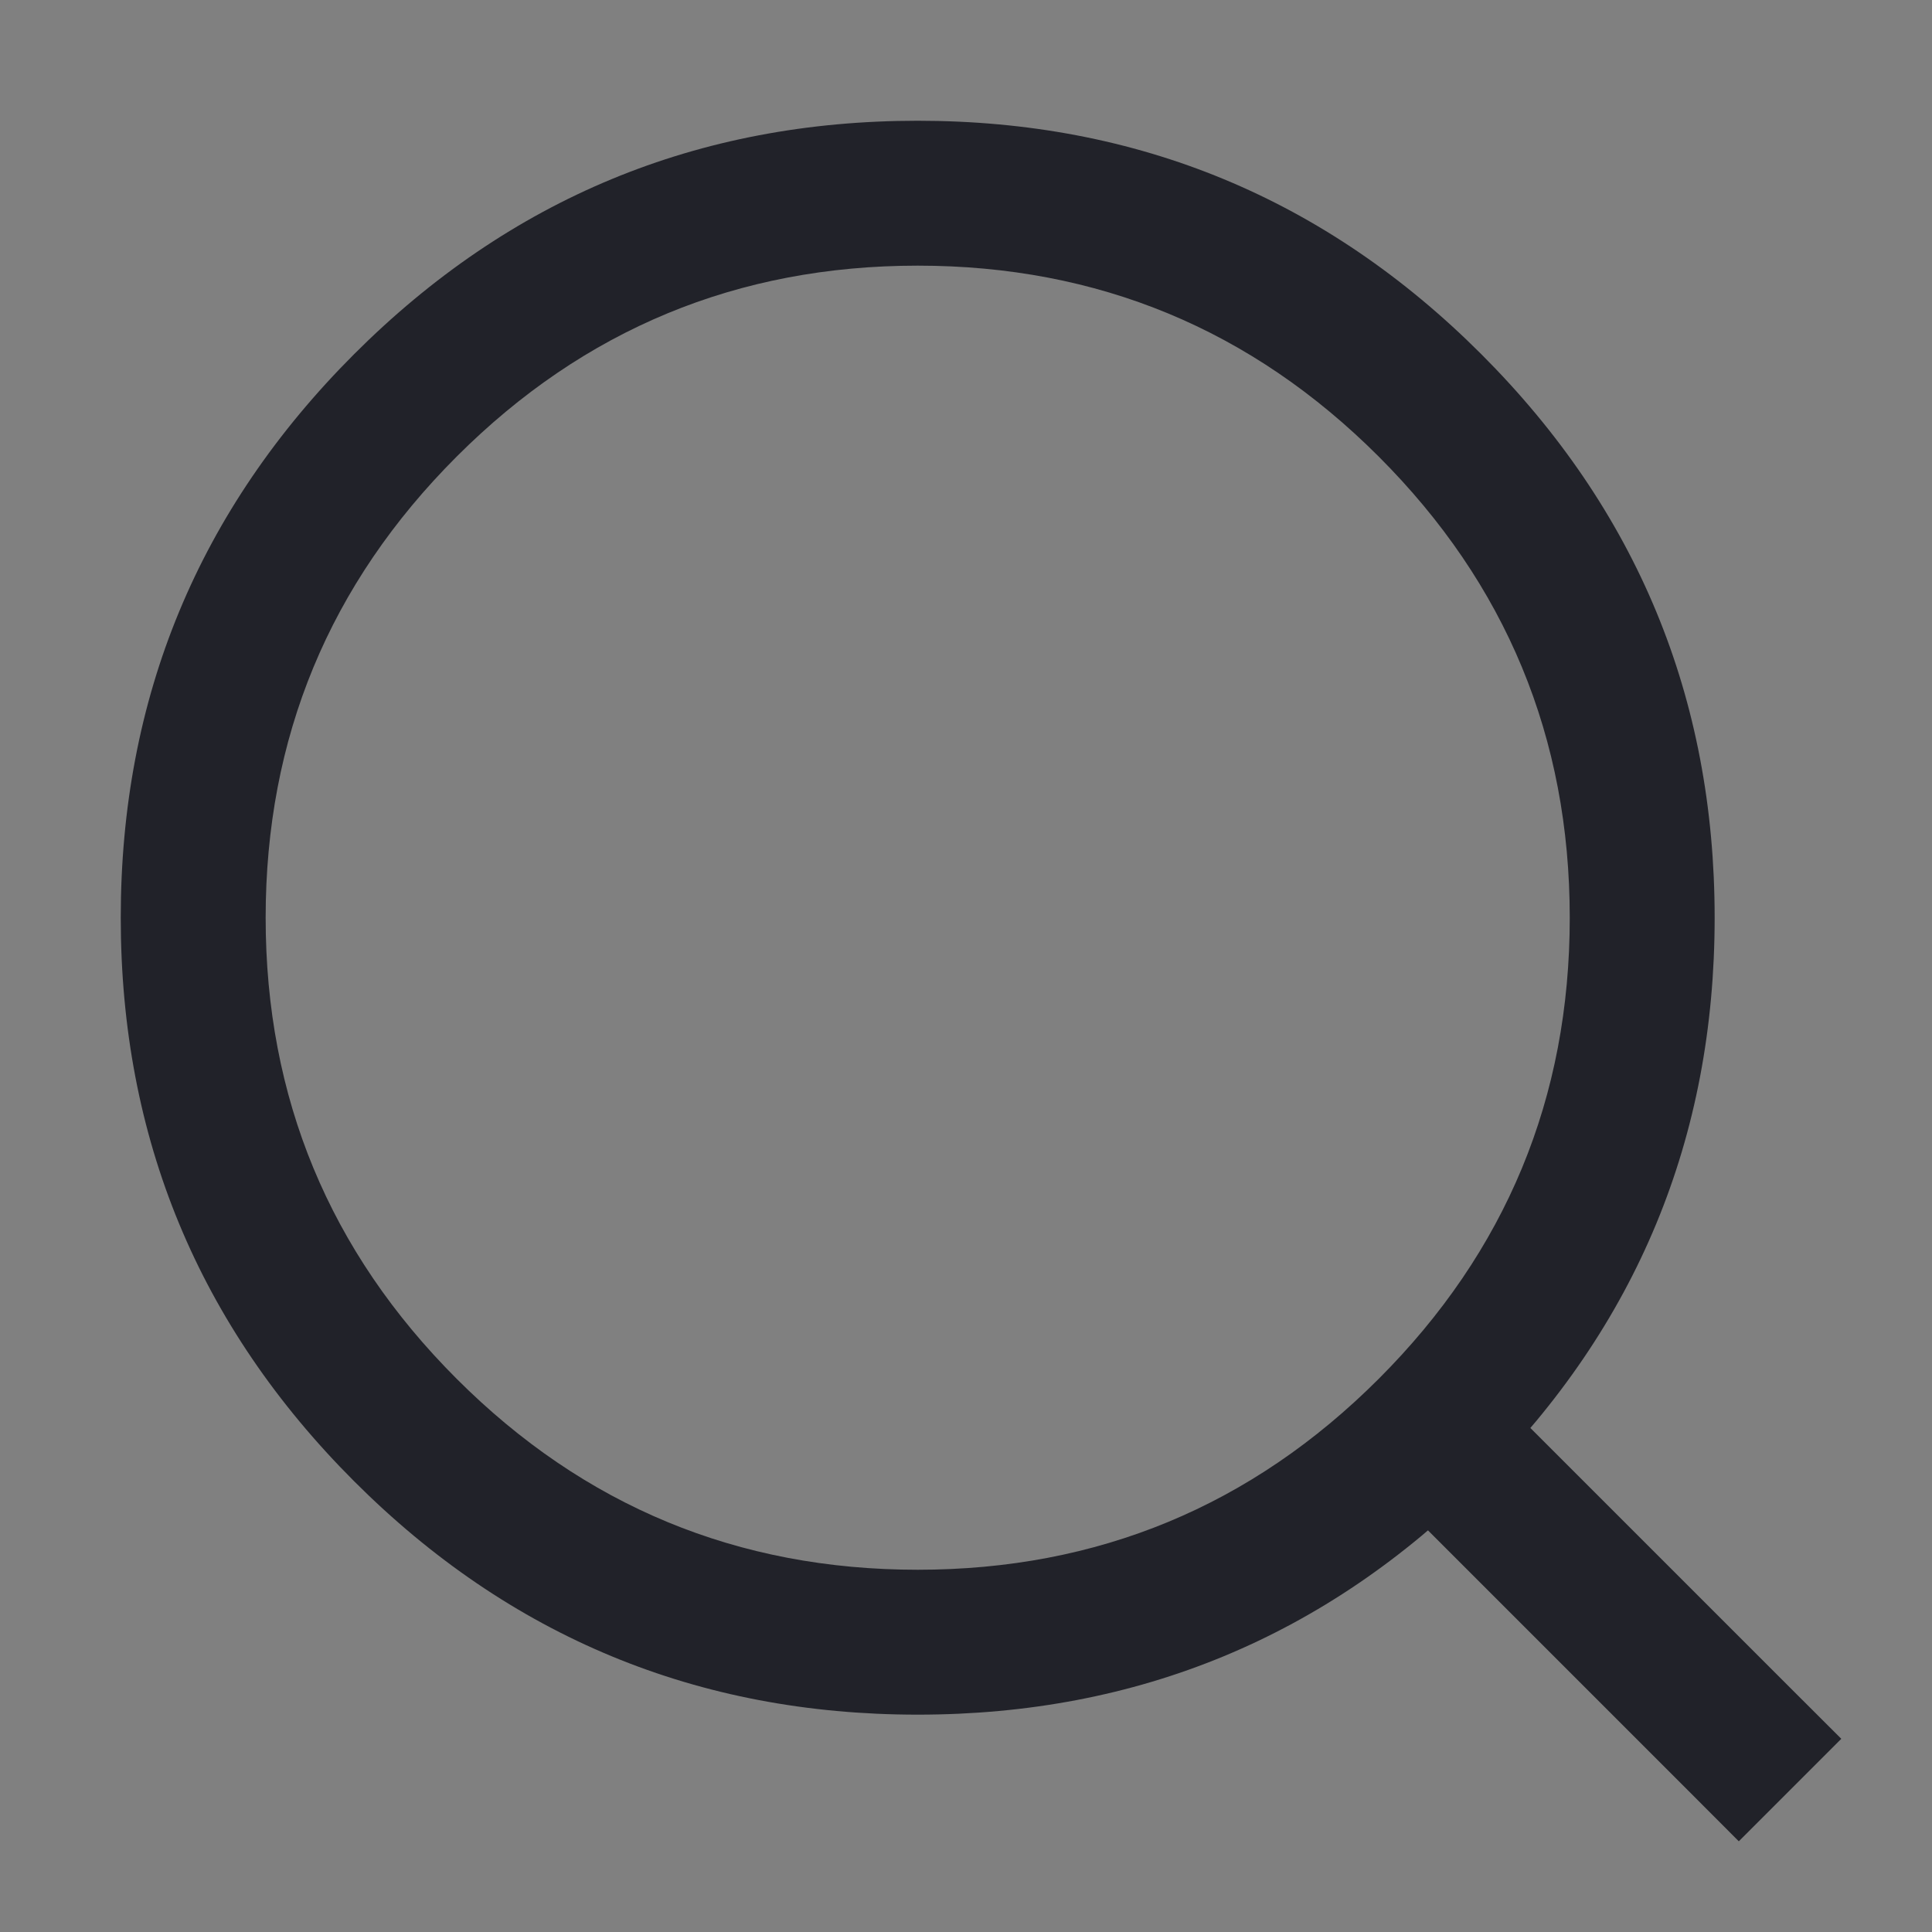
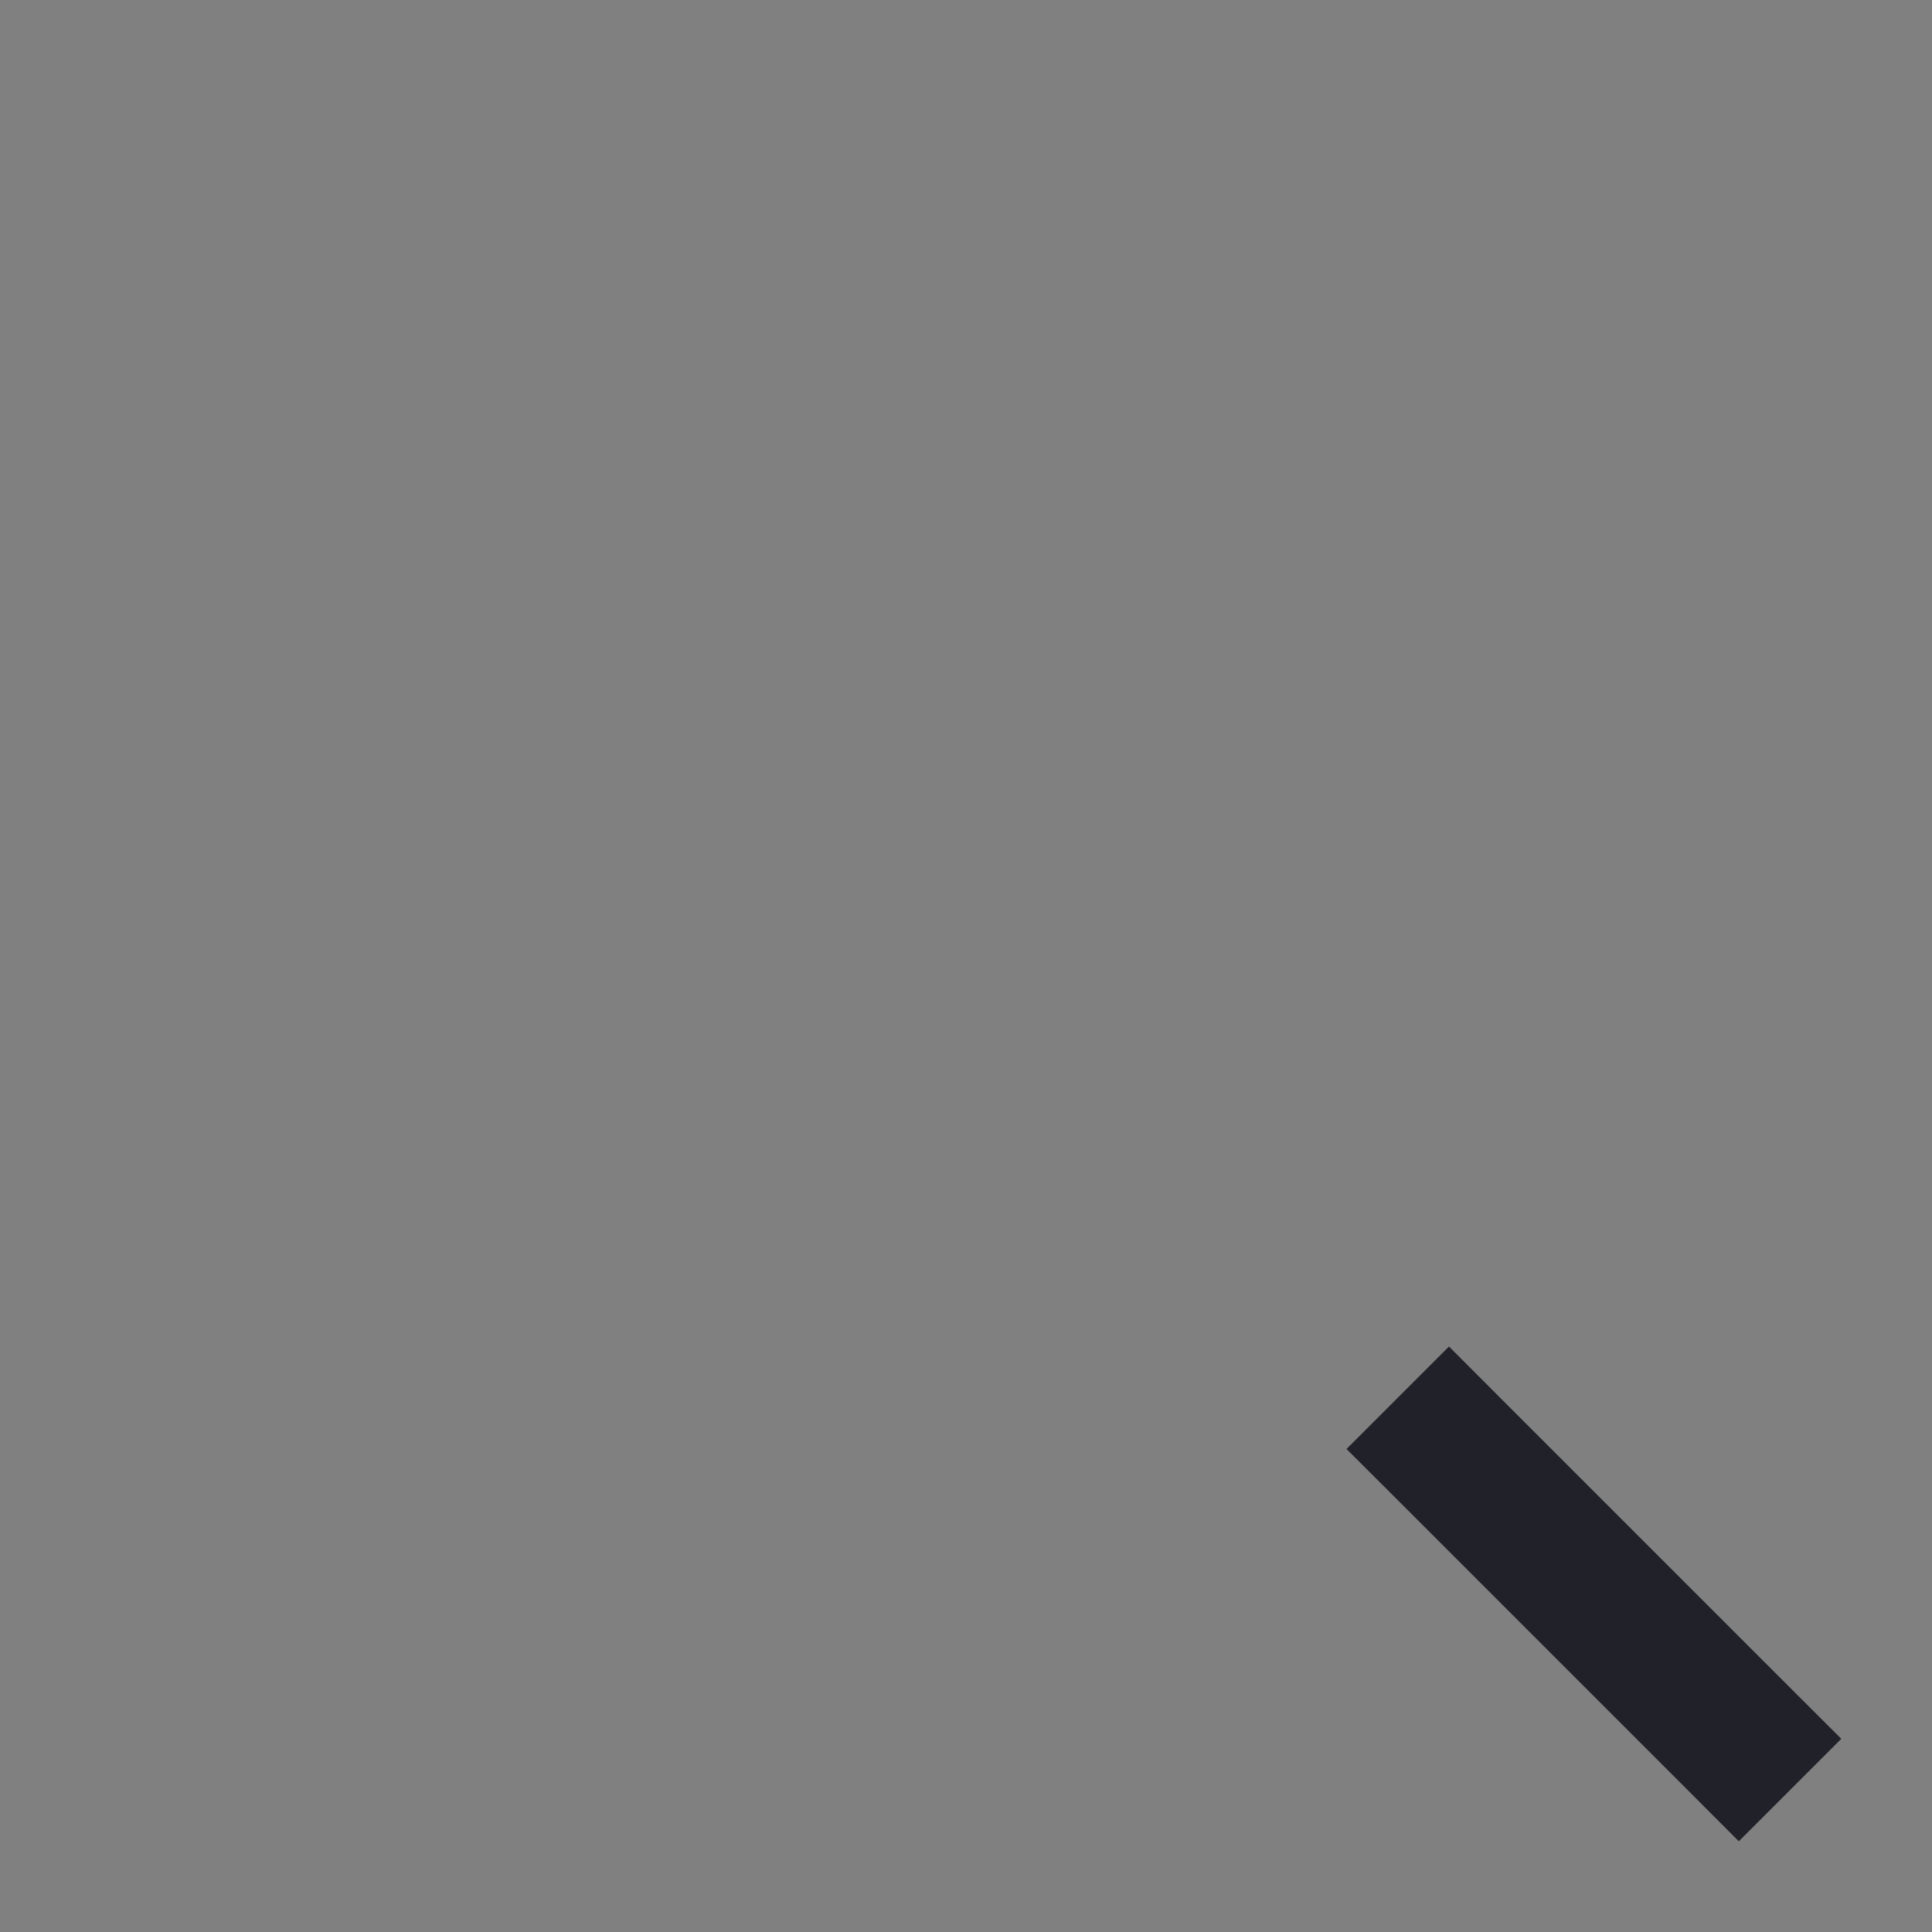
<svg xmlns="http://www.w3.org/2000/svg" fill="none" version="1.1" width="20" height="20" viewBox="0 0 20 20">
  <rect x="0" y="0" width="20" height="20" fill="#808080" stroke="none" />
  <g>
    <g style="opacity:0.001;">
-       <rect x="0" y="0" width="20" height="20" rx="0" fill="#FFFFFF" fill-opacity="1" />
-     </g>
+       </g>
    <g>
      <g>
-         <path d="M3.666,3.666Q1.25,6.083,1.25,9.5Q1.25,12.917,3.666,15.334Q6.083,17.75,9.5,17.75Q12.917,17.75,15.334,15.334Q17.75,12.917,17.75,9.5Q17.75,6.083,15.334,3.666Q12.917,1.25,9.5,1.25Q6.083,1.25,3.666,3.666ZM4.727,14.273Q2.75,12.296,2.75,9.5Q2.75,6.704,4.727,4.727Q6.704,2.75,9.5,2.75Q12.296,2.75,14.273,4.727Q16.25,6.704,16.25,9.5Q16.25,12.296,14.273,14.273Q12.296,16.25,9.5,16.25Q6.704,16.25,4.727,14.273Z" fill-rule="evenodd" fill="#212229" fill-opacity="1" />
-       </g>
+         </g>
      <g>
-         <path d="M13.939,15L14.47,15.53L17.47,18.53L18,19.061L19.061,18L18.53,17.47L15.53,14.47L15,13.939L13.939,15Z" fill-rule="evenodd" fill="#212229" fill-opacity="1" />
+         <path d="M13.939,15L14.47,15.53L17.47,18.53L18,19.061L19.061,18L18.53,17.47L15.53,14.47L15,13.939L13.939,15" fill-rule="evenodd" fill="#212229" fill-opacity="1" />
      </g>
    </g>
  </g>
</svg>